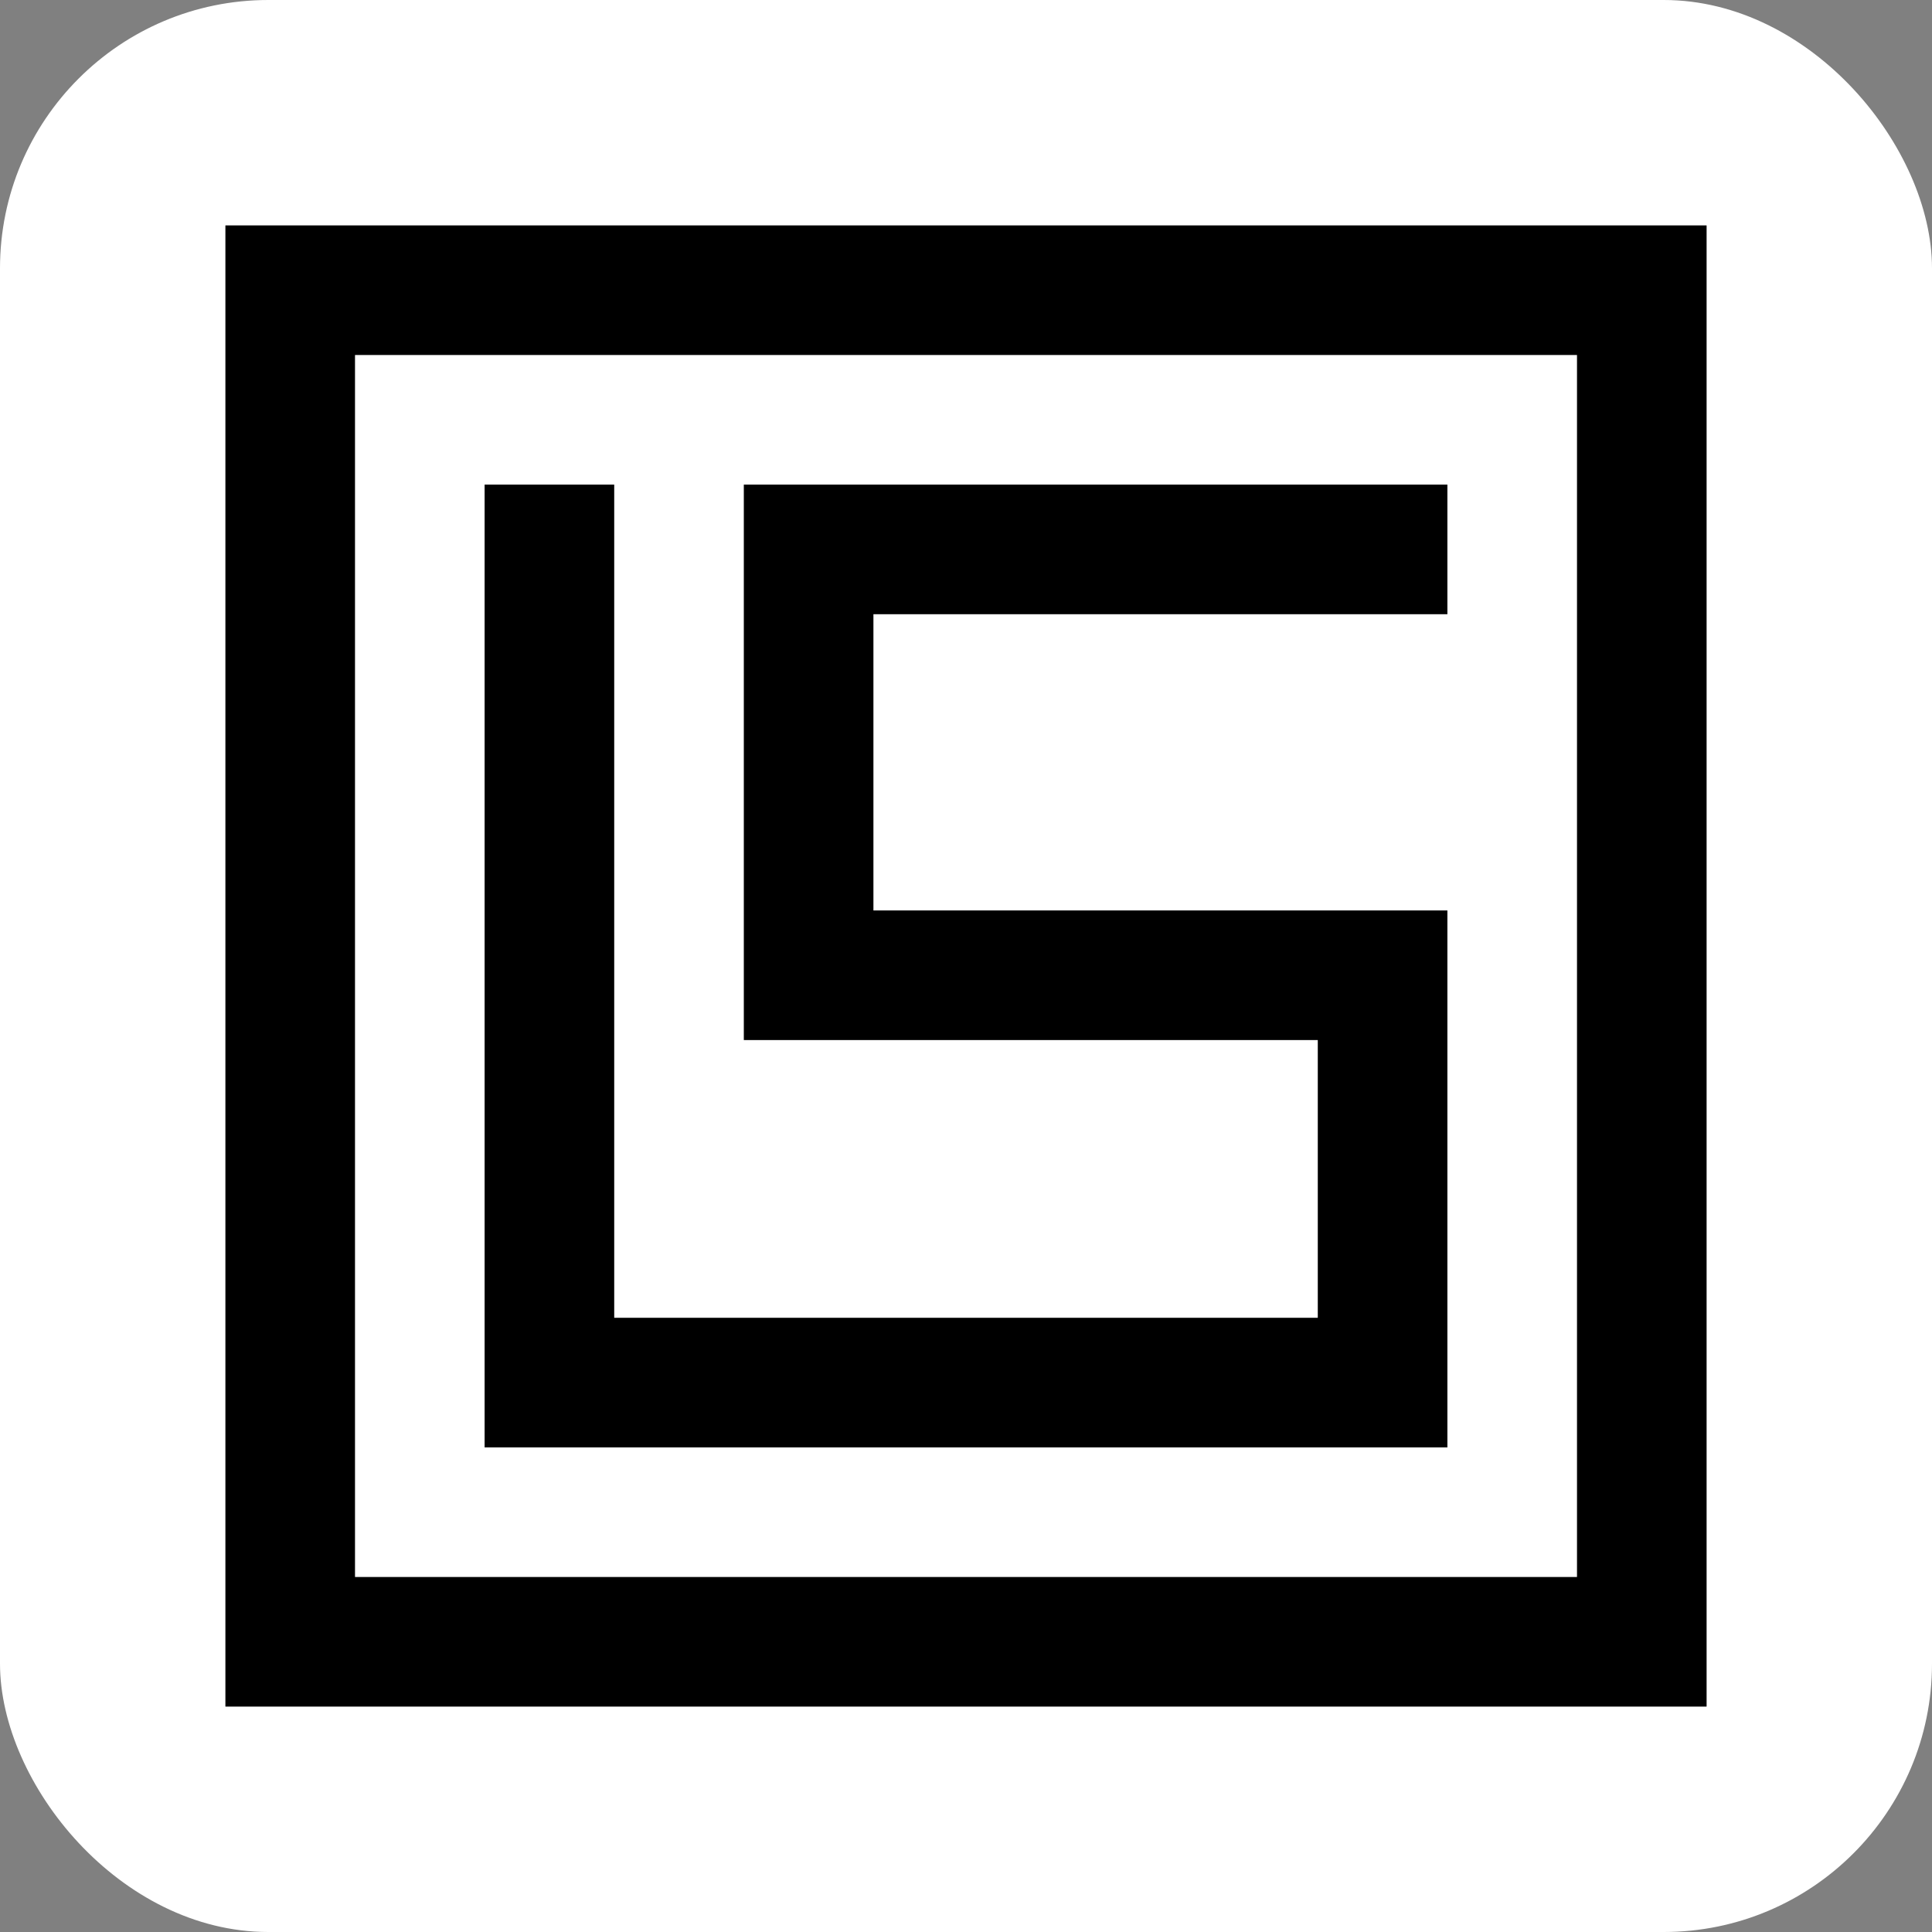
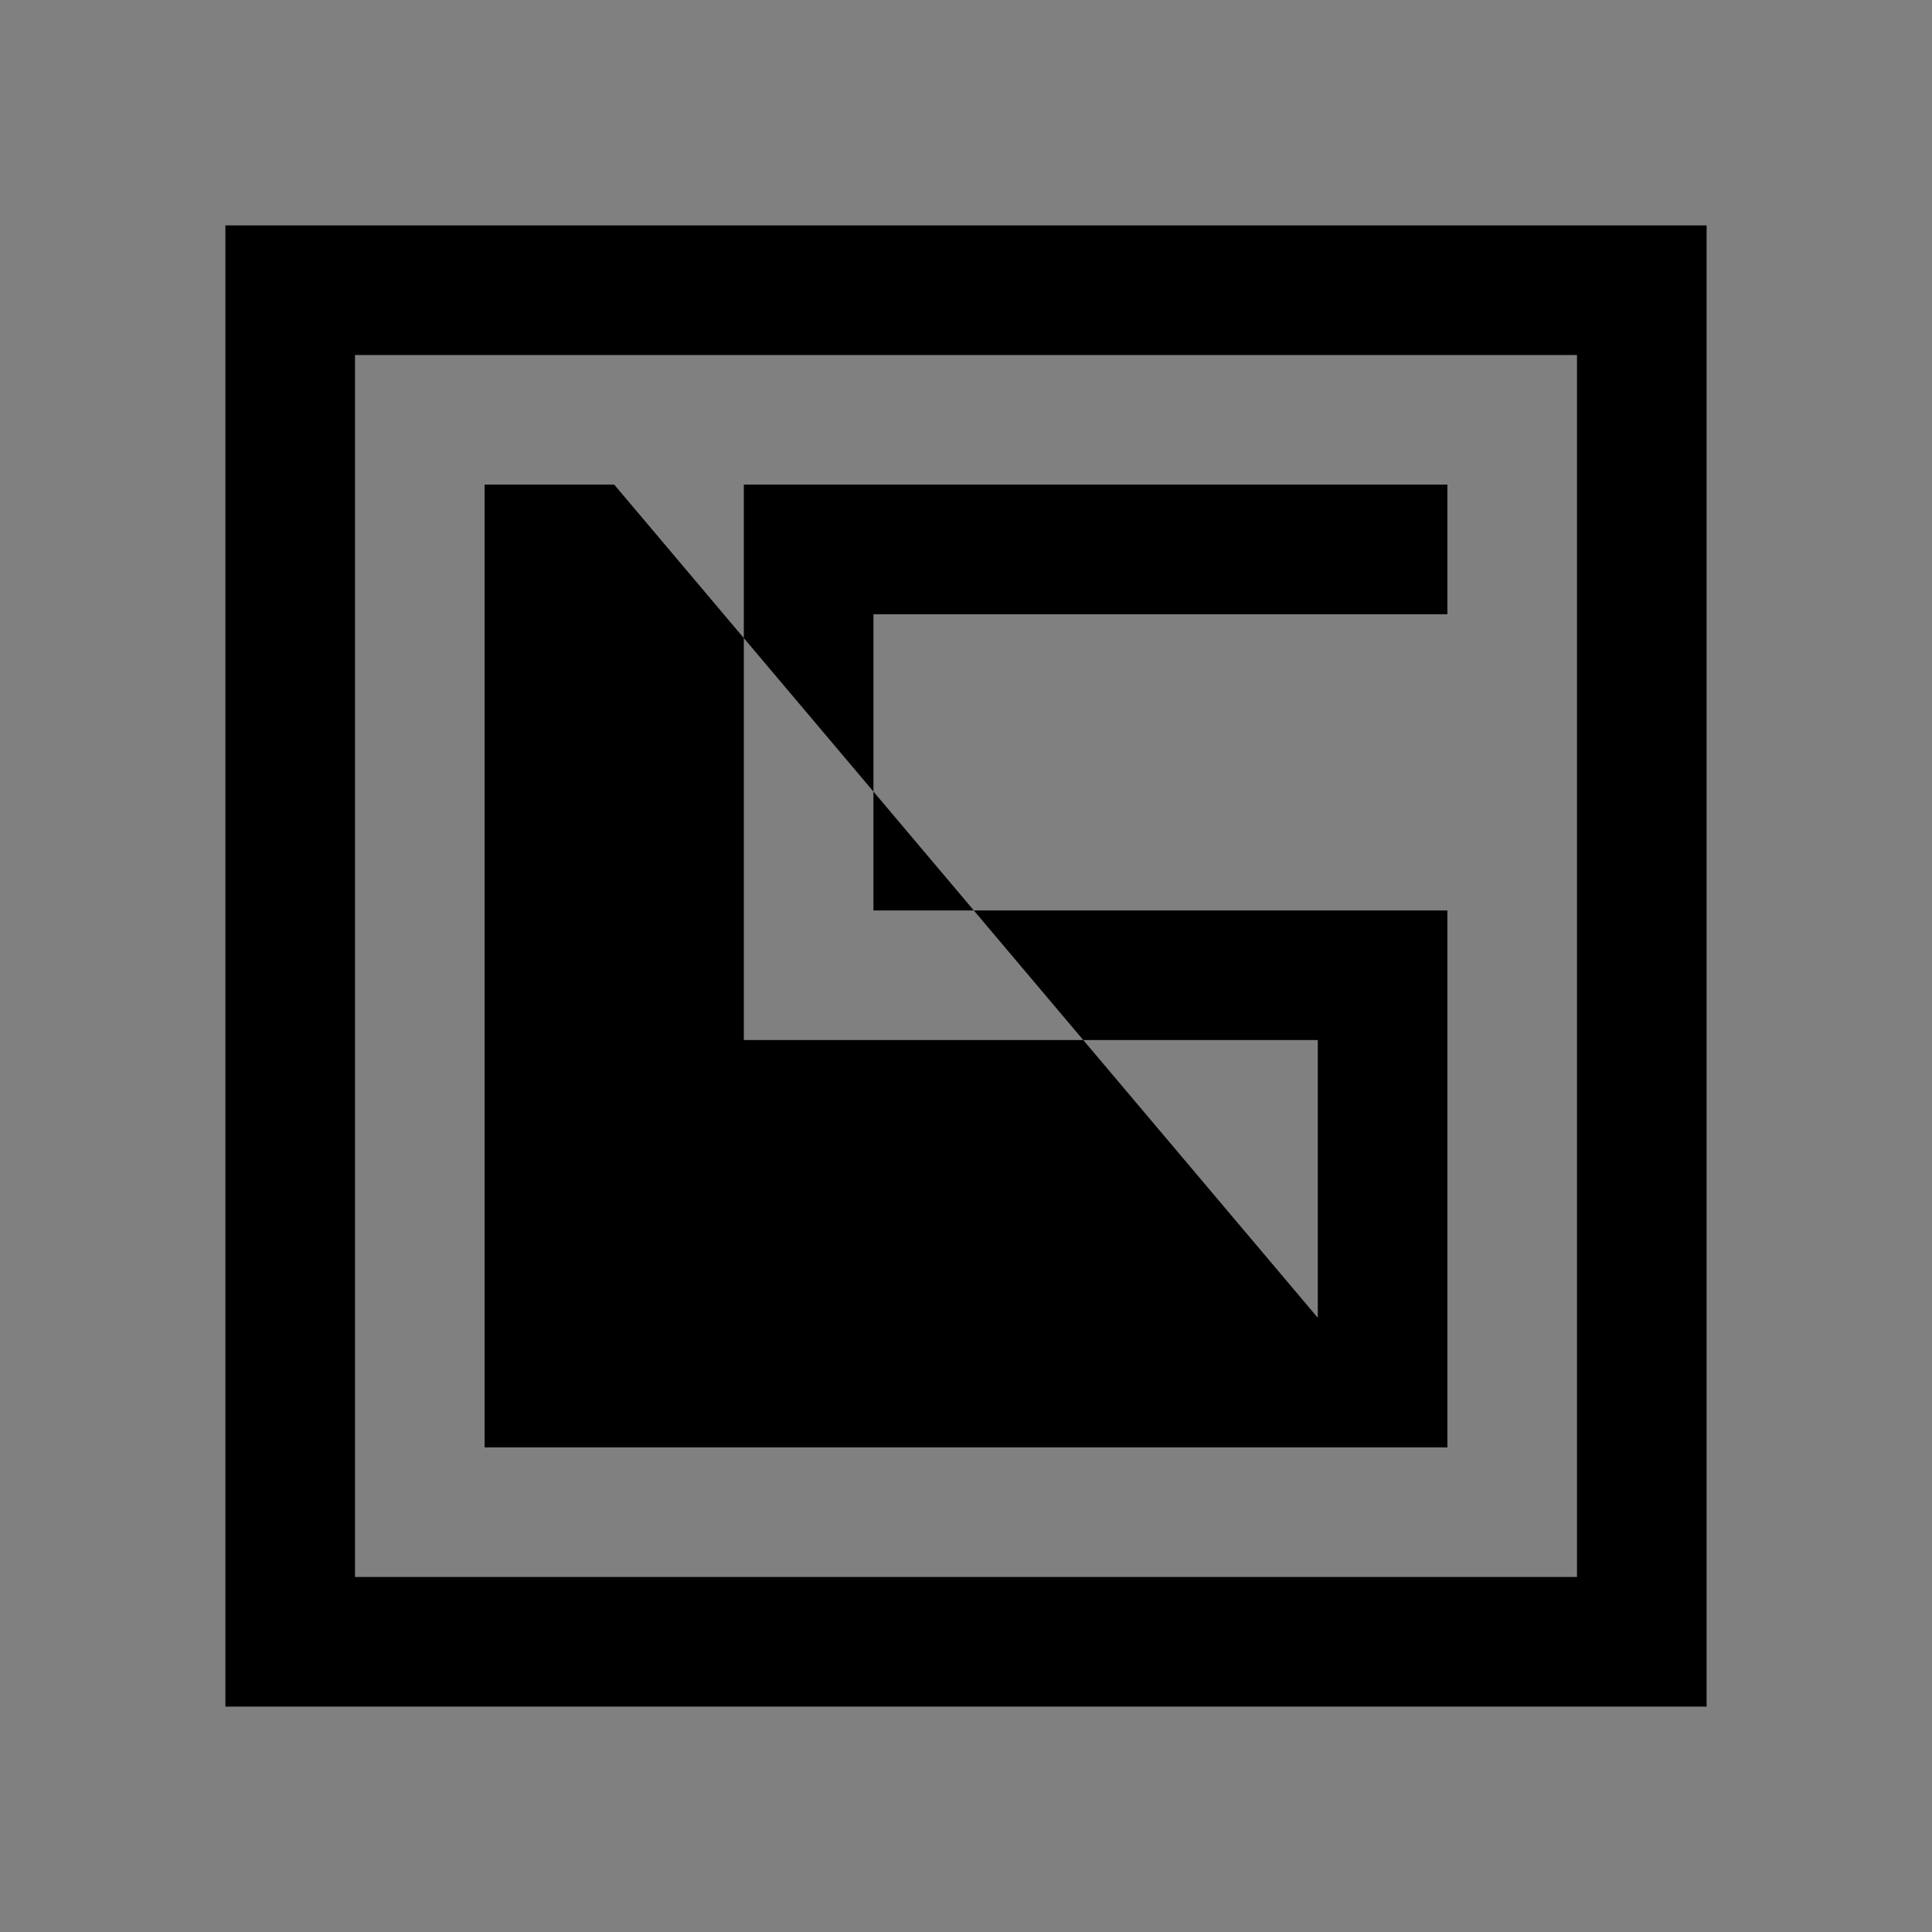
<svg xmlns="http://www.w3.org/2000/svg" width="180" height="180" viewBox="0 0 180 180" fill="none">
  <rect x="0" y="0" width="180" height="180" fill="#808080" stroke="none" />
-   <rect width="180" height="180" rx="25" fill="white" />
-   <path fill-rule="evenodd" clip-rule="evenodd" d="M159 33.075V21H146.925H33.075H21L21 21V33.075V146.925V159H33.075H146.925H159V146.925V33.075ZM146.925 146.925V33.075L33.075 33.075L33.075 146.925H146.925ZM45.15 134.85H57.225H122.775H134.85V122.775V96.9L134.85 90L134.85 84.825H81.375L81.375 57.225L134.85 57.225V45.15H81.375L69.3 45.15V57.225V84.825V90V96.9H122.775V122.775H57.225L57.225 45.15L45.15 45.15L45.15 122.775L45.15 134.85Z" fill="black" />
+   <path fill-rule="evenodd" clip-rule="evenodd" d="M159 33.075V21H146.925H33.075H21L21 21V33.075V146.925V159H33.075H146.925H159V146.925V33.075ZM146.925 146.925V33.075L33.075 33.075L33.075 146.925H146.925ZM45.15 134.85H57.225H122.775H134.85V122.775V96.9L134.85 90L134.85 84.825H81.375L81.375 57.225L134.85 57.225V45.15H81.375L69.3 45.15V57.225V84.825V90V96.9H122.775V122.775L57.225 45.15L45.15 45.15L45.15 122.775L45.15 134.85Z" fill="black" />
</svg>